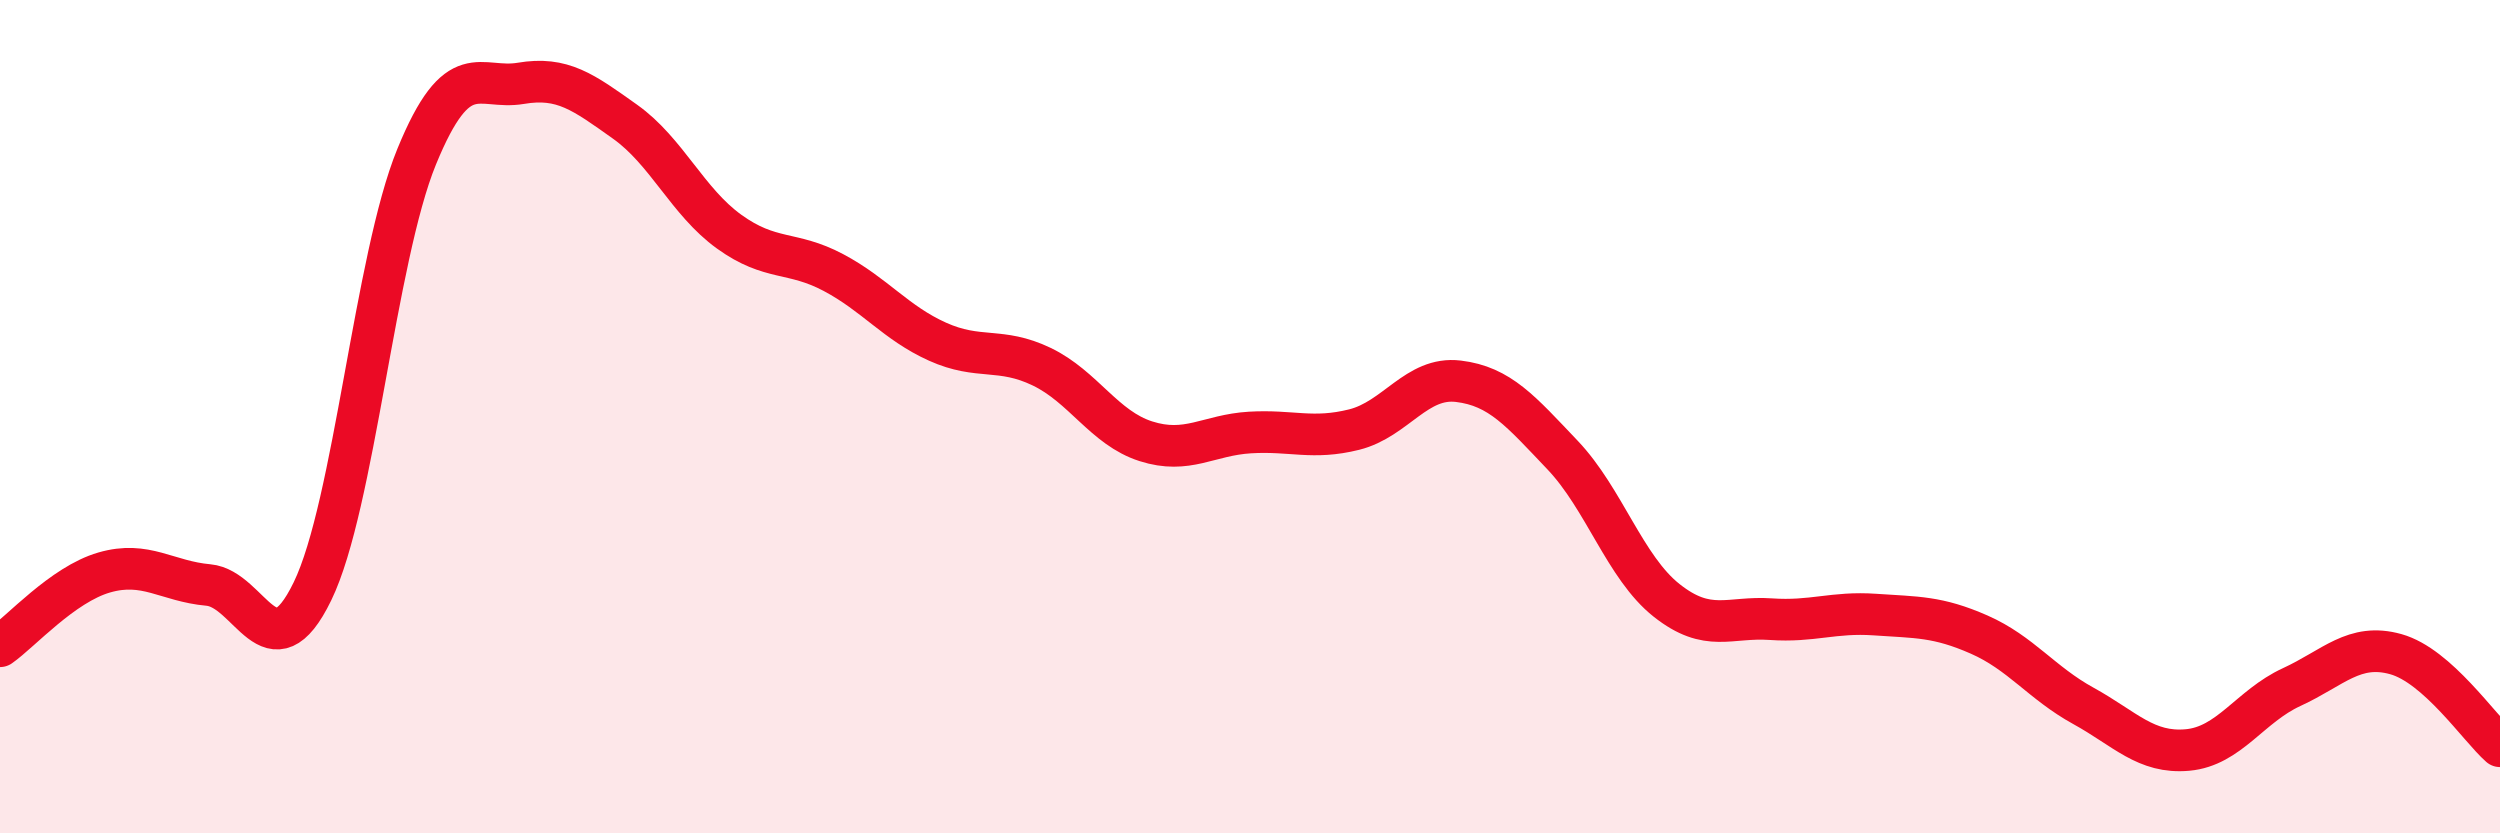
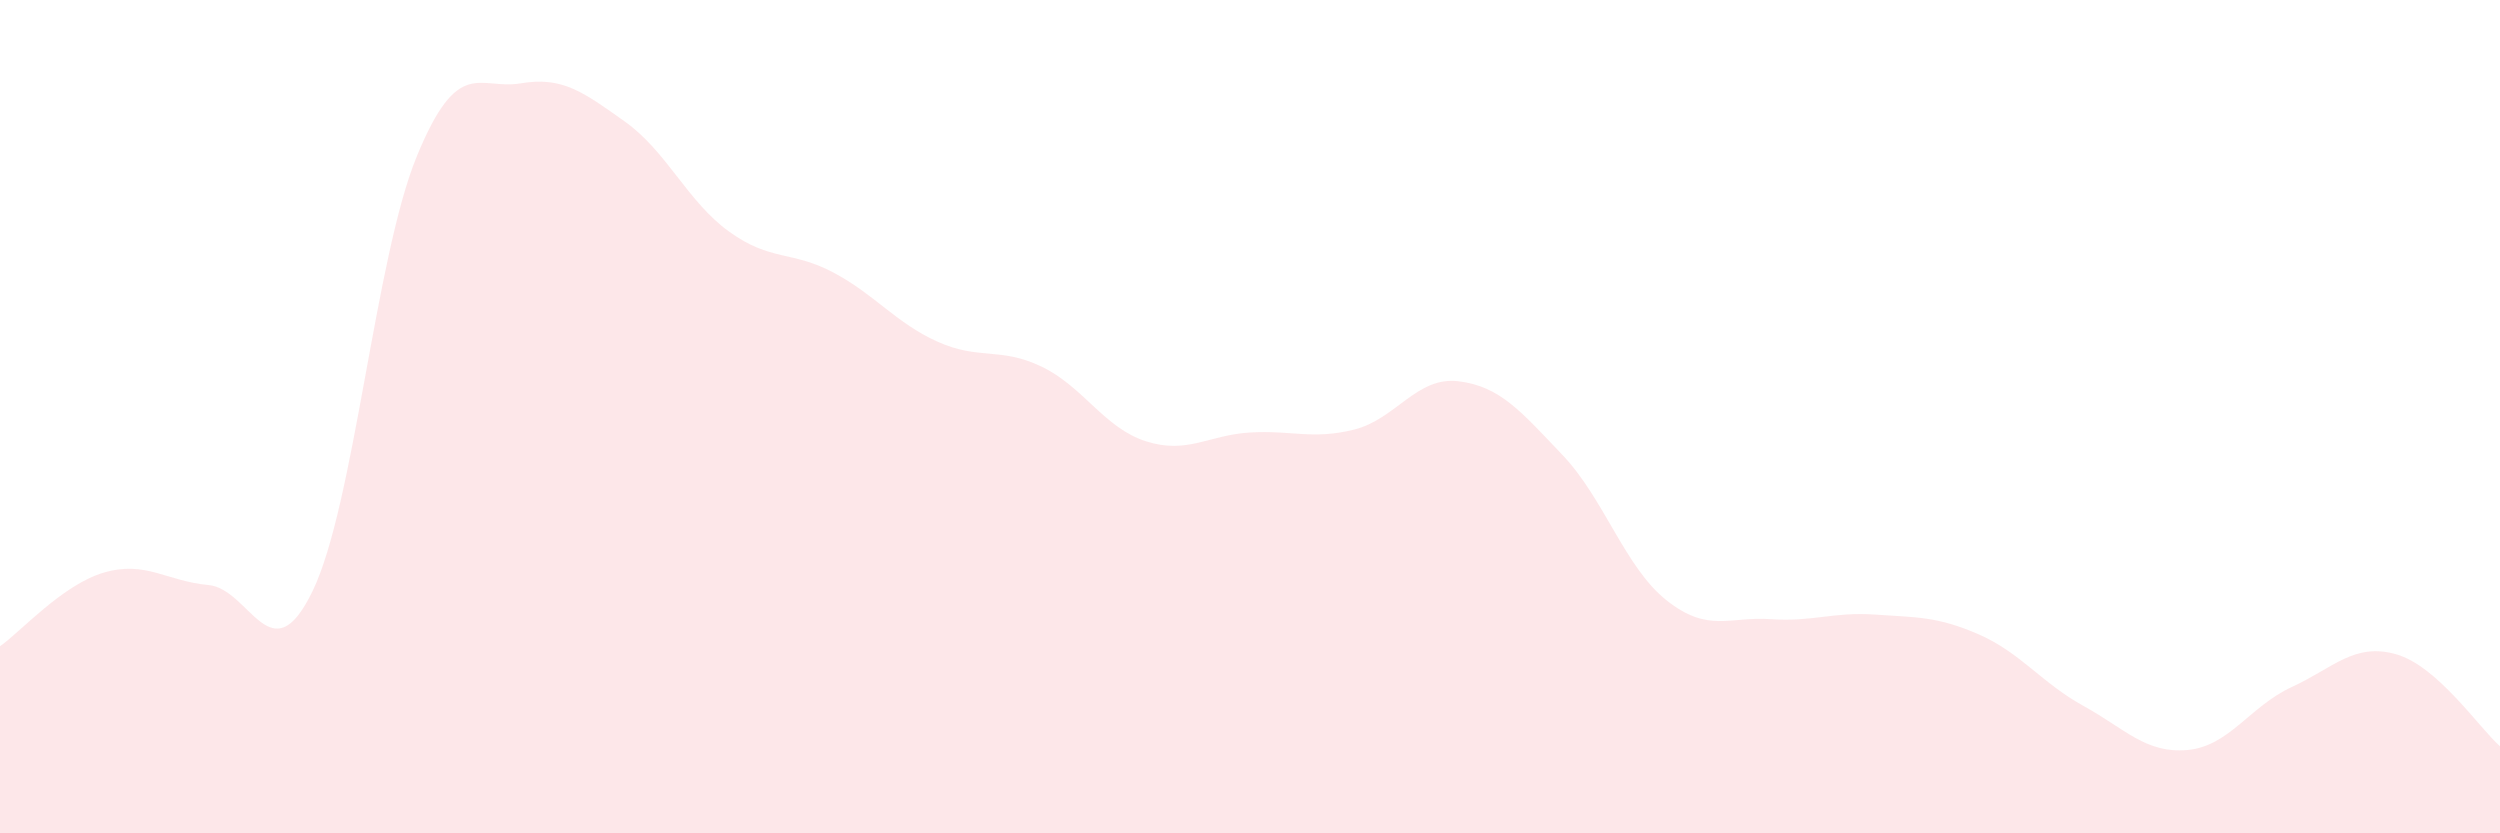
<svg xmlns="http://www.w3.org/2000/svg" width="60" height="20" viewBox="0 0 60 20">
  <path d="M 0,15.51 C 0.5,15.16 1.5,14.03 2.5,13.74 C 3.5,13.45 4,13.95 5,14.04 C 6,14.13 6.5,16.25 7.5,14.19 C 8.5,12.13 9,6.2 10,3.76 C 11,1.32 11.5,2.17 12.5,2 C 13.5,1.83 14,2.21 15,2.92 C 16,3.63 16.5,4.84 17.5,5.56 C 18.5,6.28 19,6.01 20,6.54 C 21,7.07 21.5,7.75 22.5,8.2 C 23.5,8.65 24,8.32 25,8.8 C 26,9.28 26.5,10.27 27.5,10.59 C 28.5,10.91 29,10.44 30,10.38 C 31,10.32 31.5,10.56 32.5,10.31 C 33.5,10.06 34,9.03 35,9.15 C 36,9.27 36.5,9.87 37.5,10.92 C 38.5,11.97 39,13.62 40,14.41 C 41,15.2 41.5,14.79 42.5,14.86 C 43.5,14.93 44,14.68 45,14.75 C 46,14.82 46.5,14.79 47.5,15.23 C 48.5,15.67 49,16.39 50,16.94 C 51,17.49 51.5,18.09 52.5,18 C 53.5,17.91 54,16.95 55,16.49 C 56,16.03 56.5,15.42 57.5,15.7 C 58.5,15.98 59.5,17.47 60,17.91L60 20L0 20Z" fill="#EB0A25" opacity="0.1" stroke-linecap="round" stroke-linejoin="round" />
-   <path d="M 0,15.51 C 0.5,15.16 1.5,14.03 2.5,13.74 C 3.5,13.45 4,13.95 5,14.04 C 6,14.13 6.5,16.25 7.5,14.19 C 8.5,12.13 9,6.2 10,3.76 C 11,1.32 11.5,2.17 12.5,2 C 13.5,1.83 14,2.21 15,2.92 C 16,3.63 16.5,4.84 17.5,5.56 C 18.5,6.28 19,6.01 20,6.54 C 21,7.07 21.5,7.75 22.5,8.2 C 23.5,8.65 24,8.32 25,8.8 C 26,9.28 26.5,10.27 27.5,10.59 C 28.5,10.91 29,10.44 30,10.38 C 31,10.32 31.5,10.56 32.5,10.31 C 33.5,10.06 34,9.03 35,9.15 C 36,9.27 36.5,9.87 37.5,10.92 C 38.5,11.97 39,13.62 40,14.41 C 41,15.2 41.5,14.79 42.5,14.86 C 43.5,14.93 44,14.68 45,14.75 C 46,14.82 46.5,14.79 47.5,15.23 C 48.5,15.67 49,16.39 50,16.94 C 51,17.49 51.5,18.09 52.5,18 C 53.5,17.91 54,16.95 55,16.49 C 56,16.03 56.5,15.42 57.5,15.7 C 58.5,15.98 59.5,17.47 60,17.91" stroke="#EB0A25" stroke-width="1" fill="none" stroke-linecap="round" stroke-linejoin="round" />
</svg>